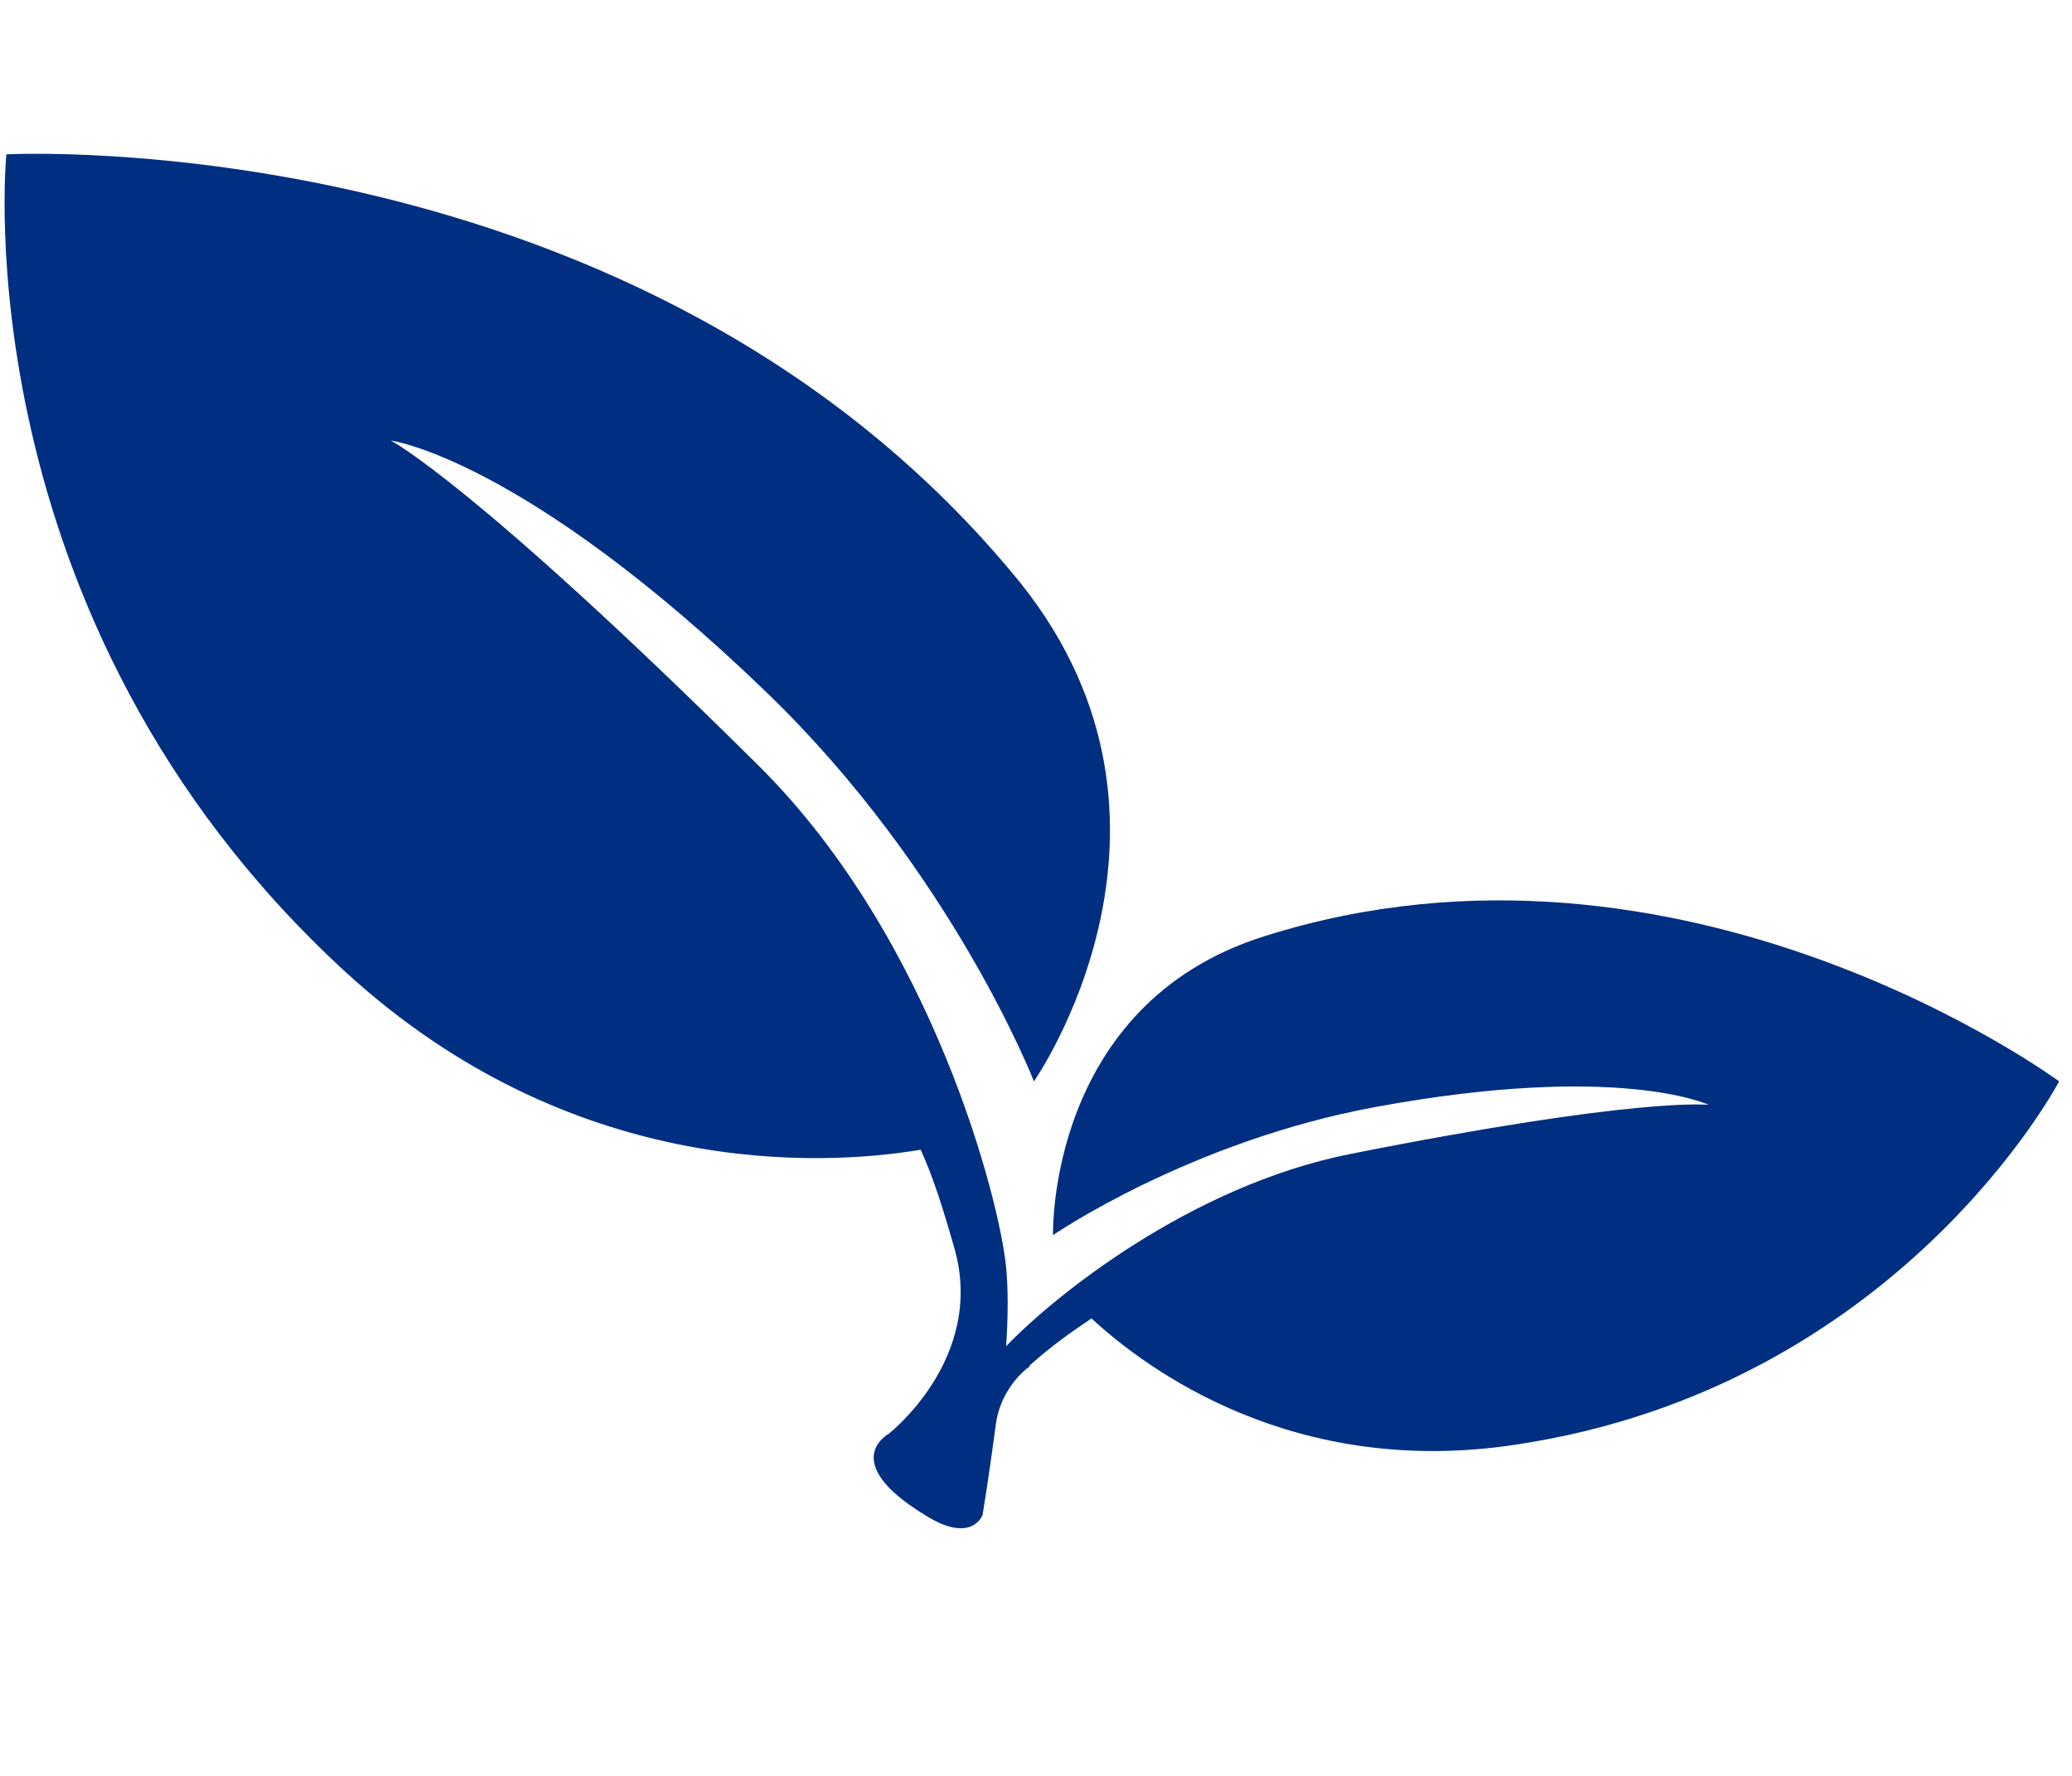
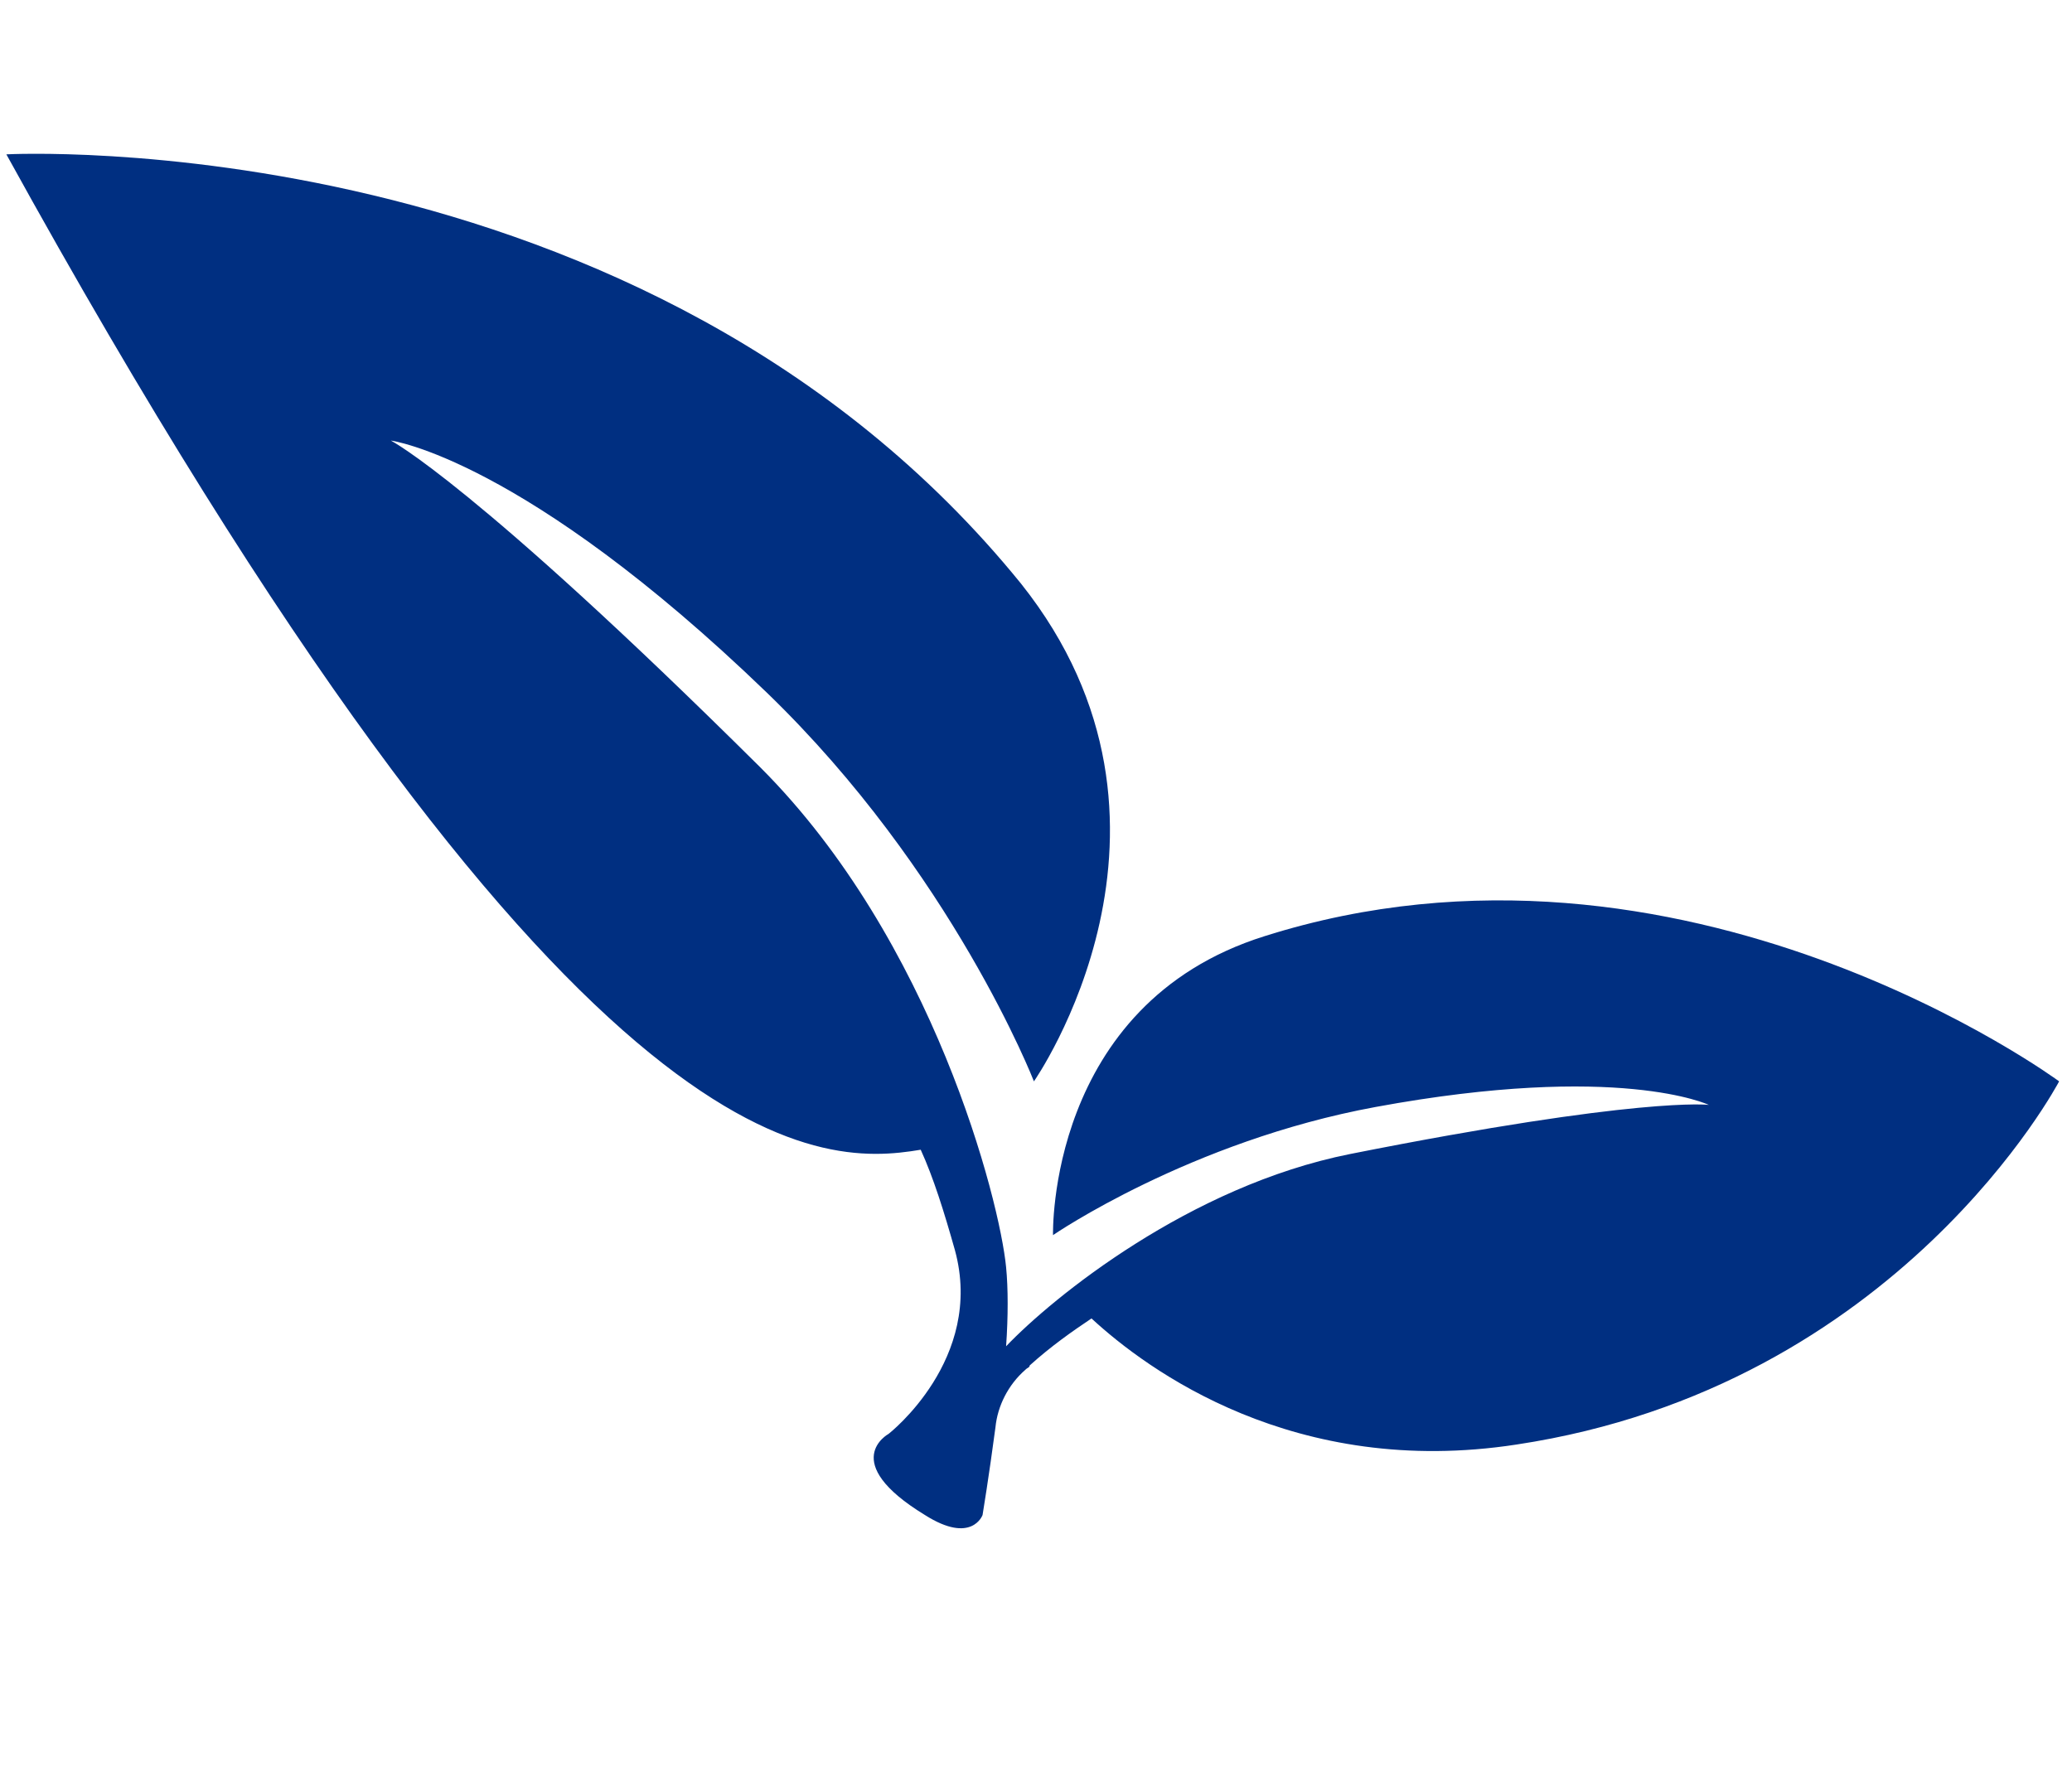
<svg xmlns="http://www.w3.org/2000/svg" width="14px" height="12px" viewBox="0 0 14 12" version="1.1">
  <title>BKC_Blatt</title>
  <desc>Created with Sketch.</desc>
  <g id="BKC_Blatt" stroke="none" stroke-width="1" fill="none" fill-rule="evenodd">
-     <path d="M8.544,6.326 C7.072,6.788 7.115,8.346 7.115,8.346 C7.115,8.346 8.039,7.711 9.295,7.48 C10.94,7.177 11.546,7.466 11.546,7.466 C11.546,7.466 11.085,7.408 9.122,7.798 C8.039,8.014 7.115,8.765 6.798,9.097 C6.812,8.895 6.812,8.707 6.798,8.563 C6.755,8.115 6.307,6.355 5.138,5.186 C3.204,3.266 2.641,2.977 2.641,2.977 C2.641,2.977 3.536,3.093 5.181,4.68 C6.437,5.893 6.986,7.307 6.986,7.307 C6.986,7.307 8.198,5.575 6.899,3.944 C4.359,0.812 0.043,1.043 0.043,1.043 C0.043,1.043 -0.274,4.175 2.338,6.571 C3.854,7.957 5.528,7.885 6.221,7.769 C6.307,7.957 6.379,8.188 6.452,8.447 C6.654,9.184 6.004,9.689 6.004,9.689 C6.004,9.689 5.658,9.876 6.249,10.237 C6.567,10.439 6.639,10.237 6.639,10.237 C6.639,10.237 6.682,9.977 6.726,9.645 C6.74,9.501 6.812,9.357 6.928,9.256 C6.942,9.241 6.957,9.241 6.957,9.227 C7.101,9.097 7.245,8.996 7.375,8.909 C7.751,9.256 8.746,9.992 10.247,9.761 C12.831,9.371 13.913,7.307 13.913,7.307 C13.913,7.307 11.373,5.431 8.544,6.326 Z" id="Path" fill="#002F81" fill-rule="nonzero" />
+     <path d="M8.544,6.326 C7.072,6.788 7.115,8.346 7.115,8.346 C7.115,8.346 8.039,7.711 9.295,7.48 C10.94,7.177 11.546,7.466 11.546,7.466 C11.546,7.466 11.085,7.408 9.122,7.798 C8.039,8.014 7.115,8.765 6.798,9.097 C6.812,8.895 6.812,8.707 6.798,8.563 C6.755,8.115 6.307,6.355 5.138,5.186 C3.204,3.266 2.641,2.977 2.641,2.977 C2.641,2.977 3.536,3.093 5.181,4.68 C6.437,5.893 6.986,7.307 6.986,7.307 C6.986,7.307 8.198,5.575 6.899,3.944 C4.359,0.812 0.043,1.043 0.043,1.043 C3.854,7.957 5.528,7.885 6.221,7.769 C6.307,7.957 6.379,8.188 6.452,8.447 C6.654,9.184 6.004,9.689 6.004,9.689 C6.004,9.689 5.658,9.876 6.249,10.237 C6.567,10.439 6.639,10.237 6.639,10.237 C6.639,10.237 6.682,9.977 6.726,9.645 C6.74,9.501 6.812,9.357 6.928,9.256 C6.942,9.241 6.957,9.241 6.957,9.227 C7.101,9.097 7.245,8.996 7.375,8.909 C7.751,9.256 8.746,9.992 10.247,9.761 C12.831,9.371 13.913,7.307 13.913,7.307 C13.913,7.307 11.373,5.431 8.544,6.326 Z" id="Path" fill="#002F81" fill-rule="nonzero" />
  </g>
</svg>